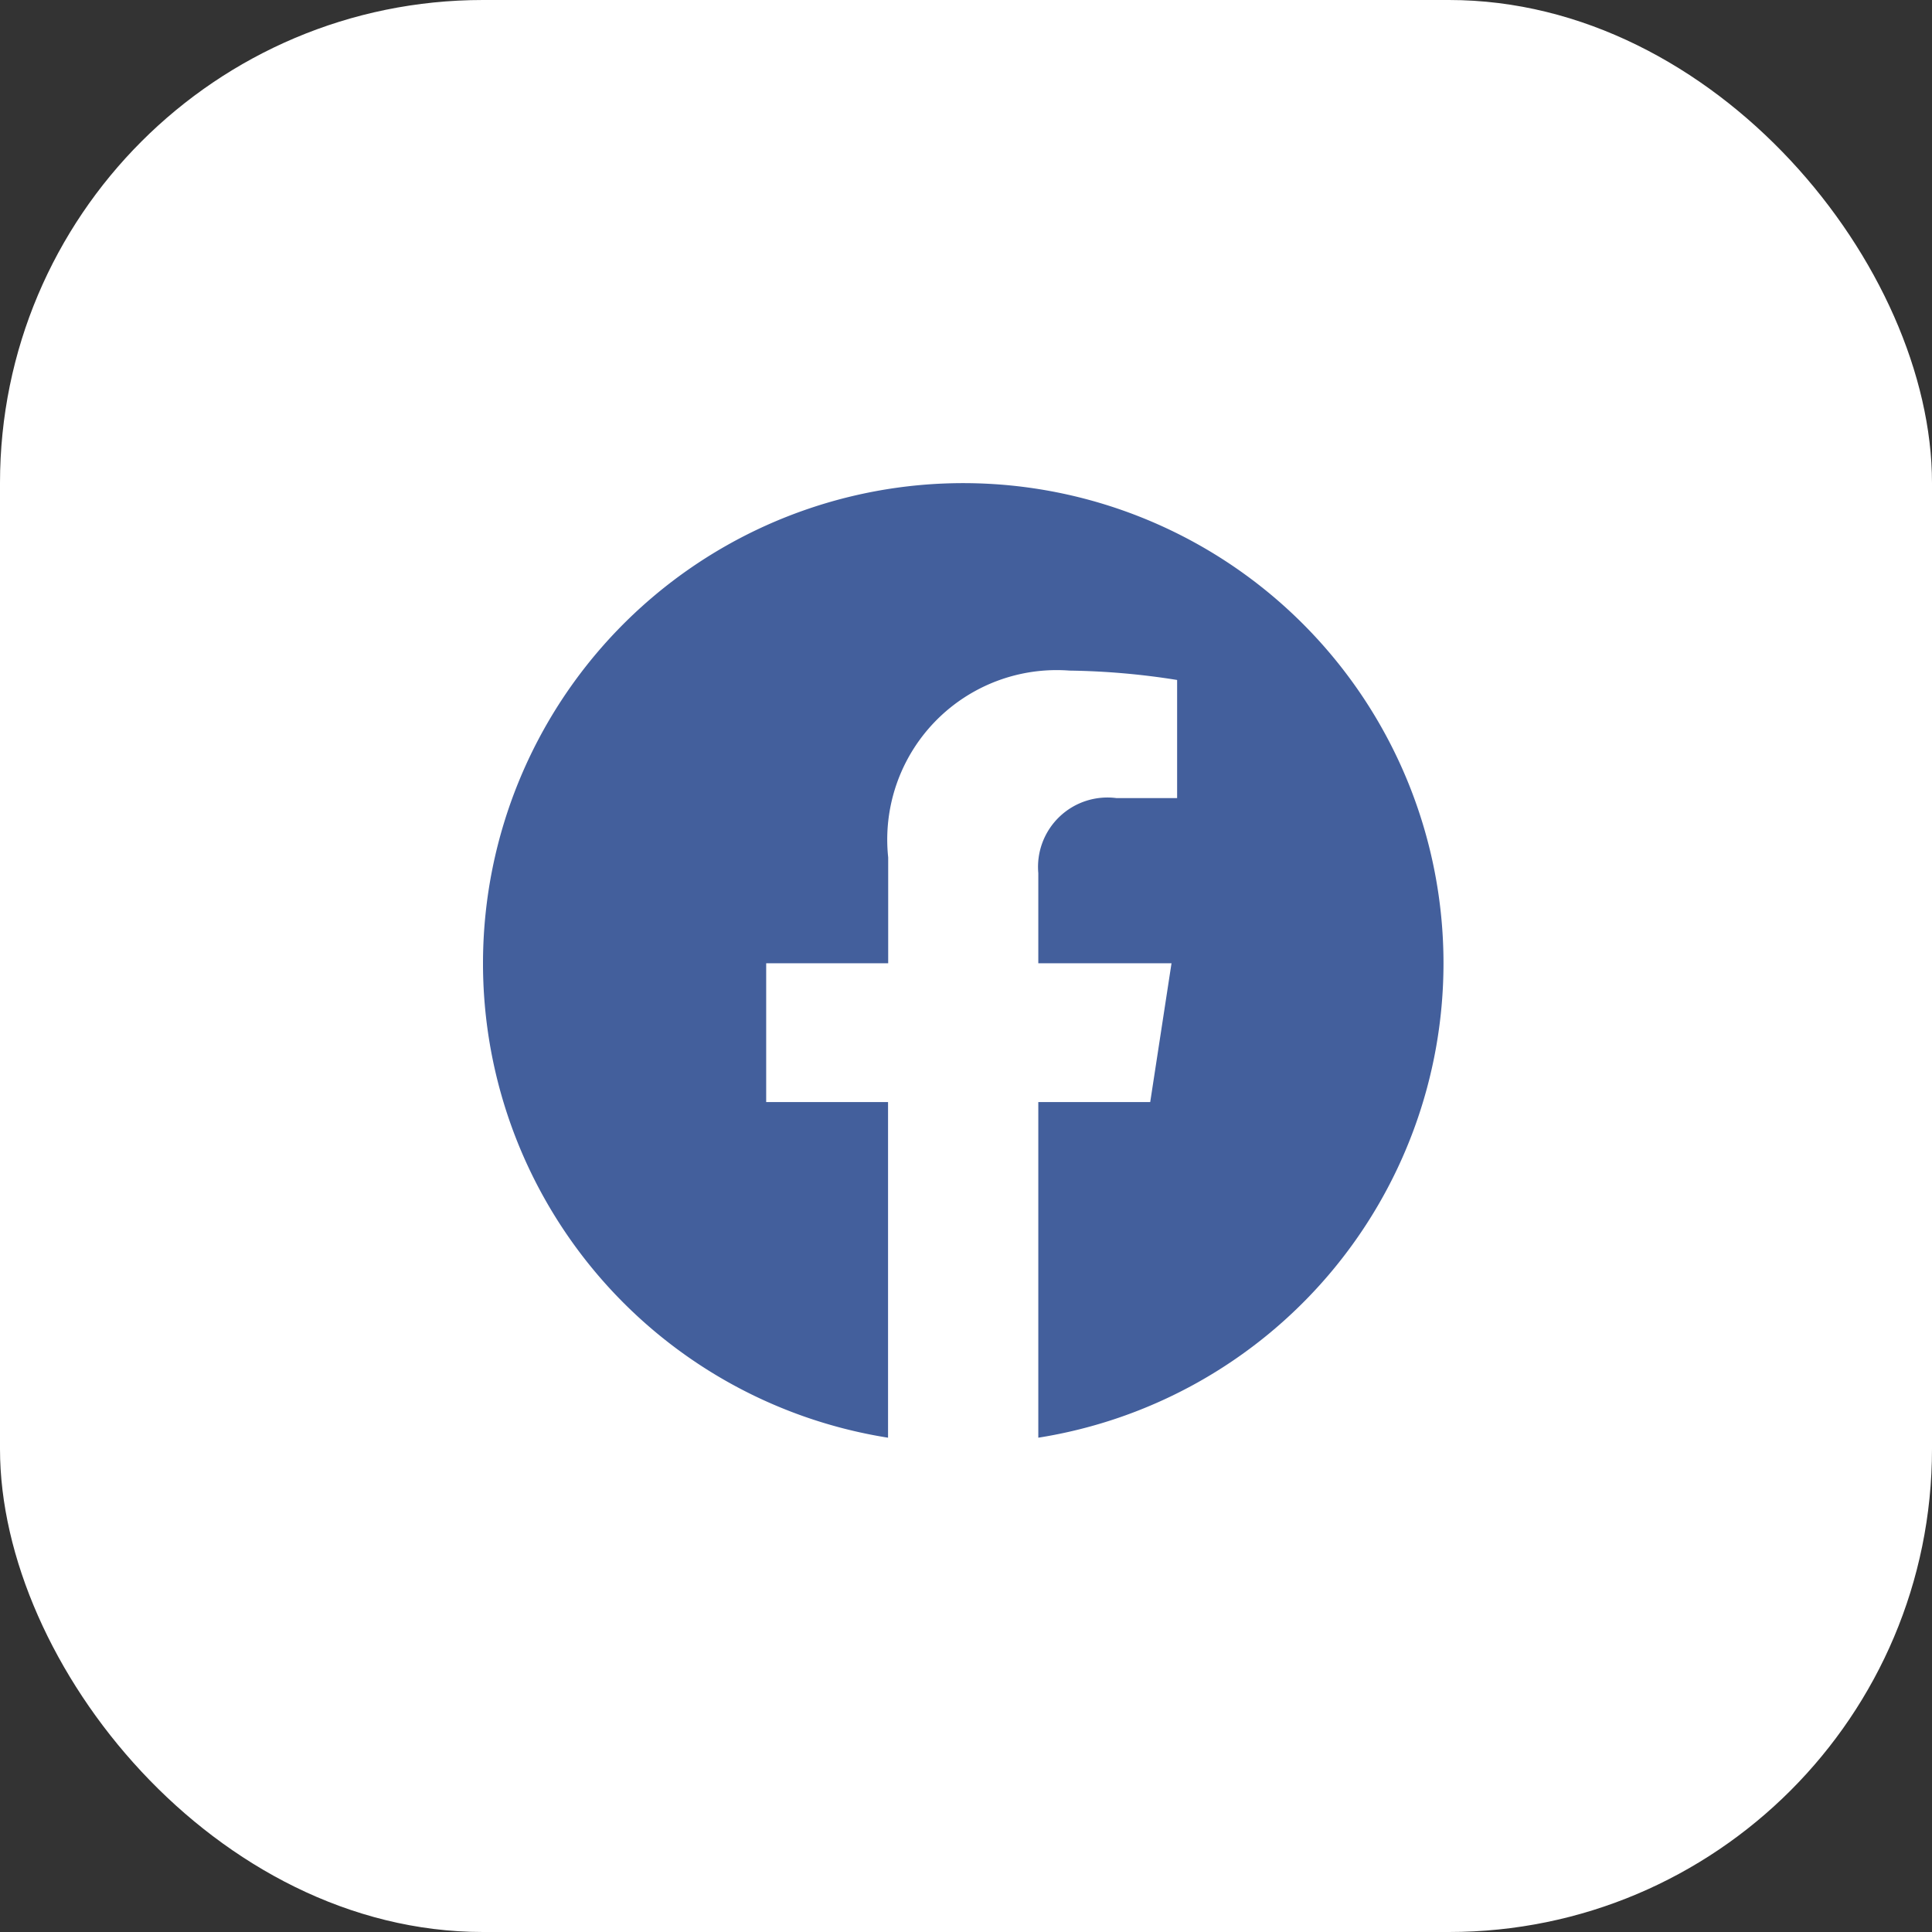
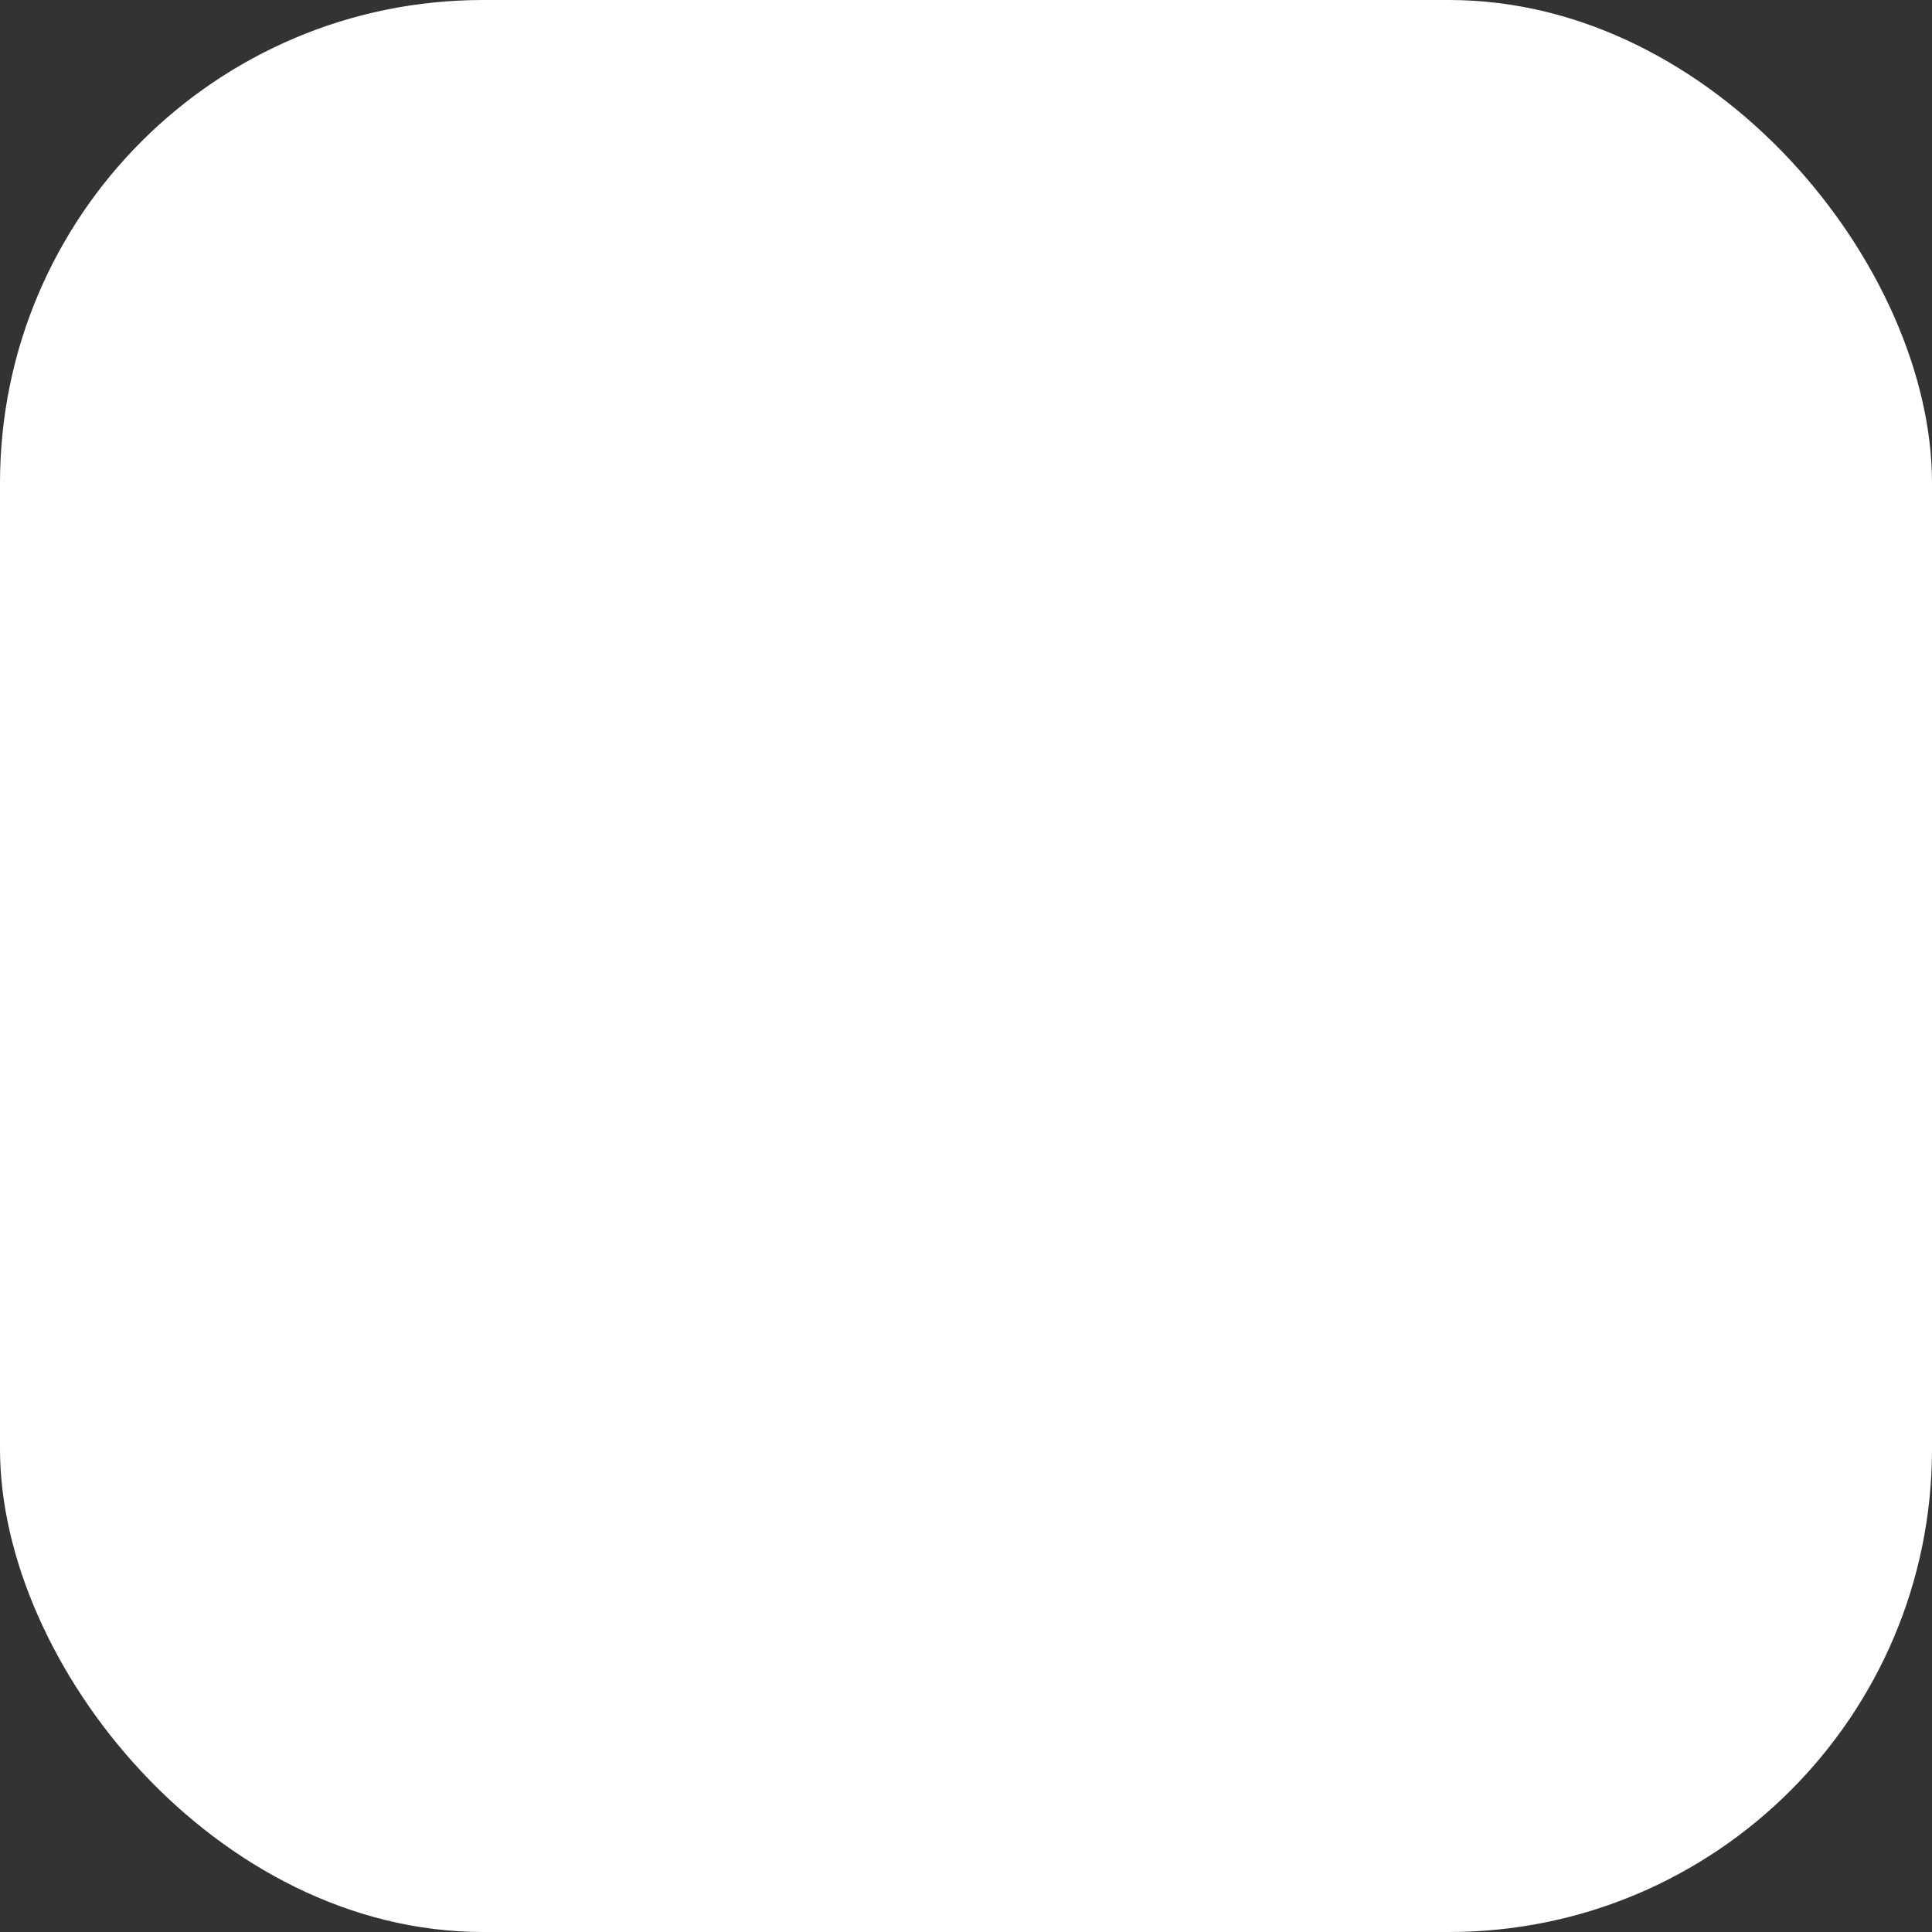
<svg xmlns="http://www.w3.org/2000/svg" width="40" height="40" viewBox="0 0 40 40">
  <rect x="0" y="0" width="40" height="40" fill="#333333" stroke="none" />
  <g id="Group_11" data-name="Group 11" transform="translate(17908 7174)">
    <g id="Group_9" data-name="Group 9">
      <rect id="Rectangle_12" data-name="Rectangle 12" width="40" height="40" rx="10" transform="translate(-17908 -7174)" fill="#fff" />
-       <path id="Icon_awesome-facebook" data-name="Icon awesome-facebook" d="M20.449,10.506a9.943,9.943,0,1,0-11.5,9.823V13.38H6.426V10.506H8.952V8.315a3.508,3.508,0,0,1,3.756-3.868,15.3,15.3,0,0,1,2.226.194V7.087H13.68A1.437,1.437,0,0,0,12.06,8.64v1.866h2.758l-.441,2.874H12.06v6.949A9.947,9.947,0,0,0,20.449,10.506Z" transform="translate(-17898.563 -7164.563)" fill="#435f9c" />
    </g>
  </g>
</svg>